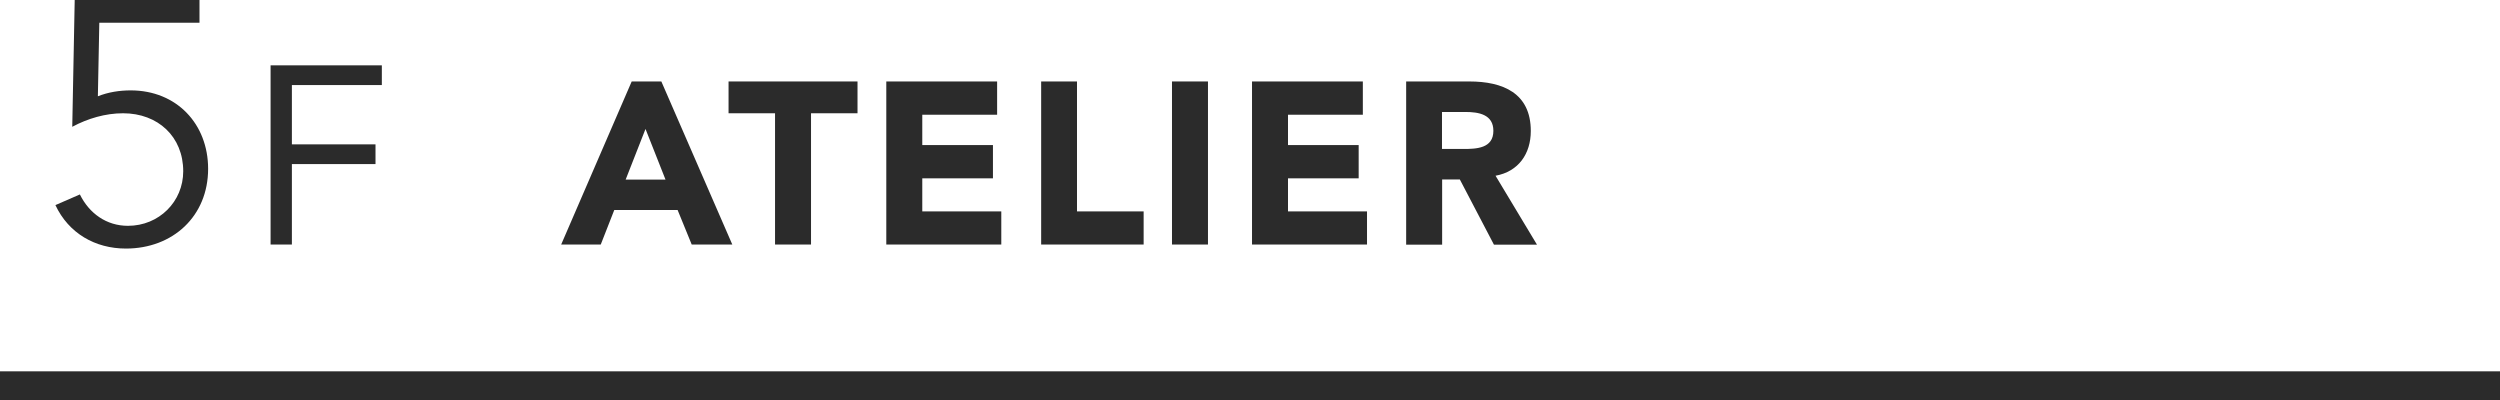
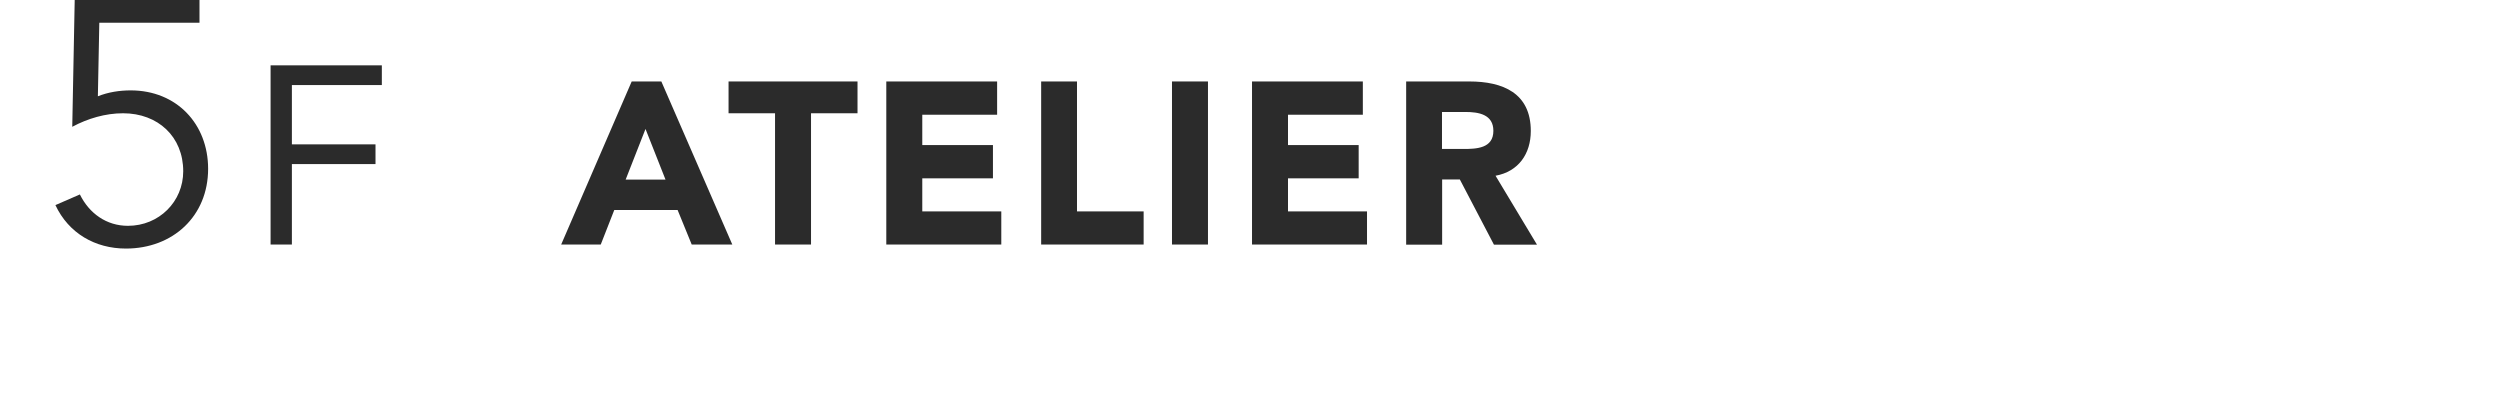
<svg xmlns="http://www.w3.org/2000/svg" id="_レイヤー_2" data-name="レイヤー 2" viewBox="0 0 173.7 27.8">
  <defs>
    <style>
      .cls-1 {
        fill: #2b2b2b;
      }

      .cls-2 {
        fill: none;
        stroke: #2b2b2b;
        stroke-miterlimit: 10;
        stroke-width: 2px;
      }
    </style>
  </defs>
  <g id="_レイヤー_1-2" data-name="レイヤー 1">
    <g>
      <path class="cls-1" d="M13.86,1.58h-6.96l-.1,5.11c.72-.29,1.51-.41,2.28-.41,3.19,0,5.38,2.33,5.38,5.45,0,3.29-2.45,5.54-5.71,5.54-2.14,0-3.98-1.06-4.9-3.02l1.7-.74c.65,1.32,1.85,2.18,3.34,2.18,2.16,0,3.84-1.68,3.84-3.79,0-2.4-1.75-4.03-4.18-4.03-1.22,0-2.45.36-3.53.94l.17-8.81h8.67v1.58Z" />
      <path class="cls-1" d="M18.81,4.54h7.72v1.37h-6.25v4.12h5.81v1.37h-5.81v5.59h-1.48V4.54Z" />
      <path class="cls-1" d="M43.89,5.66h2.06l4.93,11.33h-2.82l-.98-2.4h-4.4l-.94,2.4h-2.75l4.9-11.33ZM44.85,8.96l-1.38,3.52h2.77l-1.39-3.52Z" />
      <path class="cls-1" d="M53.85,7.87h-3.23v-2.21h8.96v2.21h-3.23v9.12h-2.5V7.87Z" />
      <path class="cls-1" d="M61.58,5.66h7.7v2.31h-5.2v2.11h4.91v2.31h-4.91v2.3h5.49v2.3h-7.99V5.66Z" />
      <path class="cls-1" d="M72.33,5.66h2.5v9.03h4.63v2.3h-7.12V5.66Z" />
      <path class="cls-1" d="M81.43,5.66h2.5v11.33h-2.5V5.66Z" />
      <path class="cls-1" d="M86.99,5.66h7.7v2.31h-5.2v2.11h4.91v2.31h-4.91v2.3h5.49v2.3h-7.99V5.66Z" />
      <path class="cls-1" d="M97.7,5.66h4.39c2.32,0,4.27.8,4.27,3.44,0,1.58-.85,2.82-2.45,3.11l2.88,4.79h-2.99l-2.37-4.53h-1.23v4.53h-2.5V5.66ZM100.19,10.35h1.47c.91,0,2.1-.03,2.1-1.26,0-1.14-1.02-1.31-1.94-1.31h-1.63v2.58Z" />
-       <line class="cls-2" y1="26.8" x2="173.7" y2="26.8" />
    </g>
  </g>
</svg>